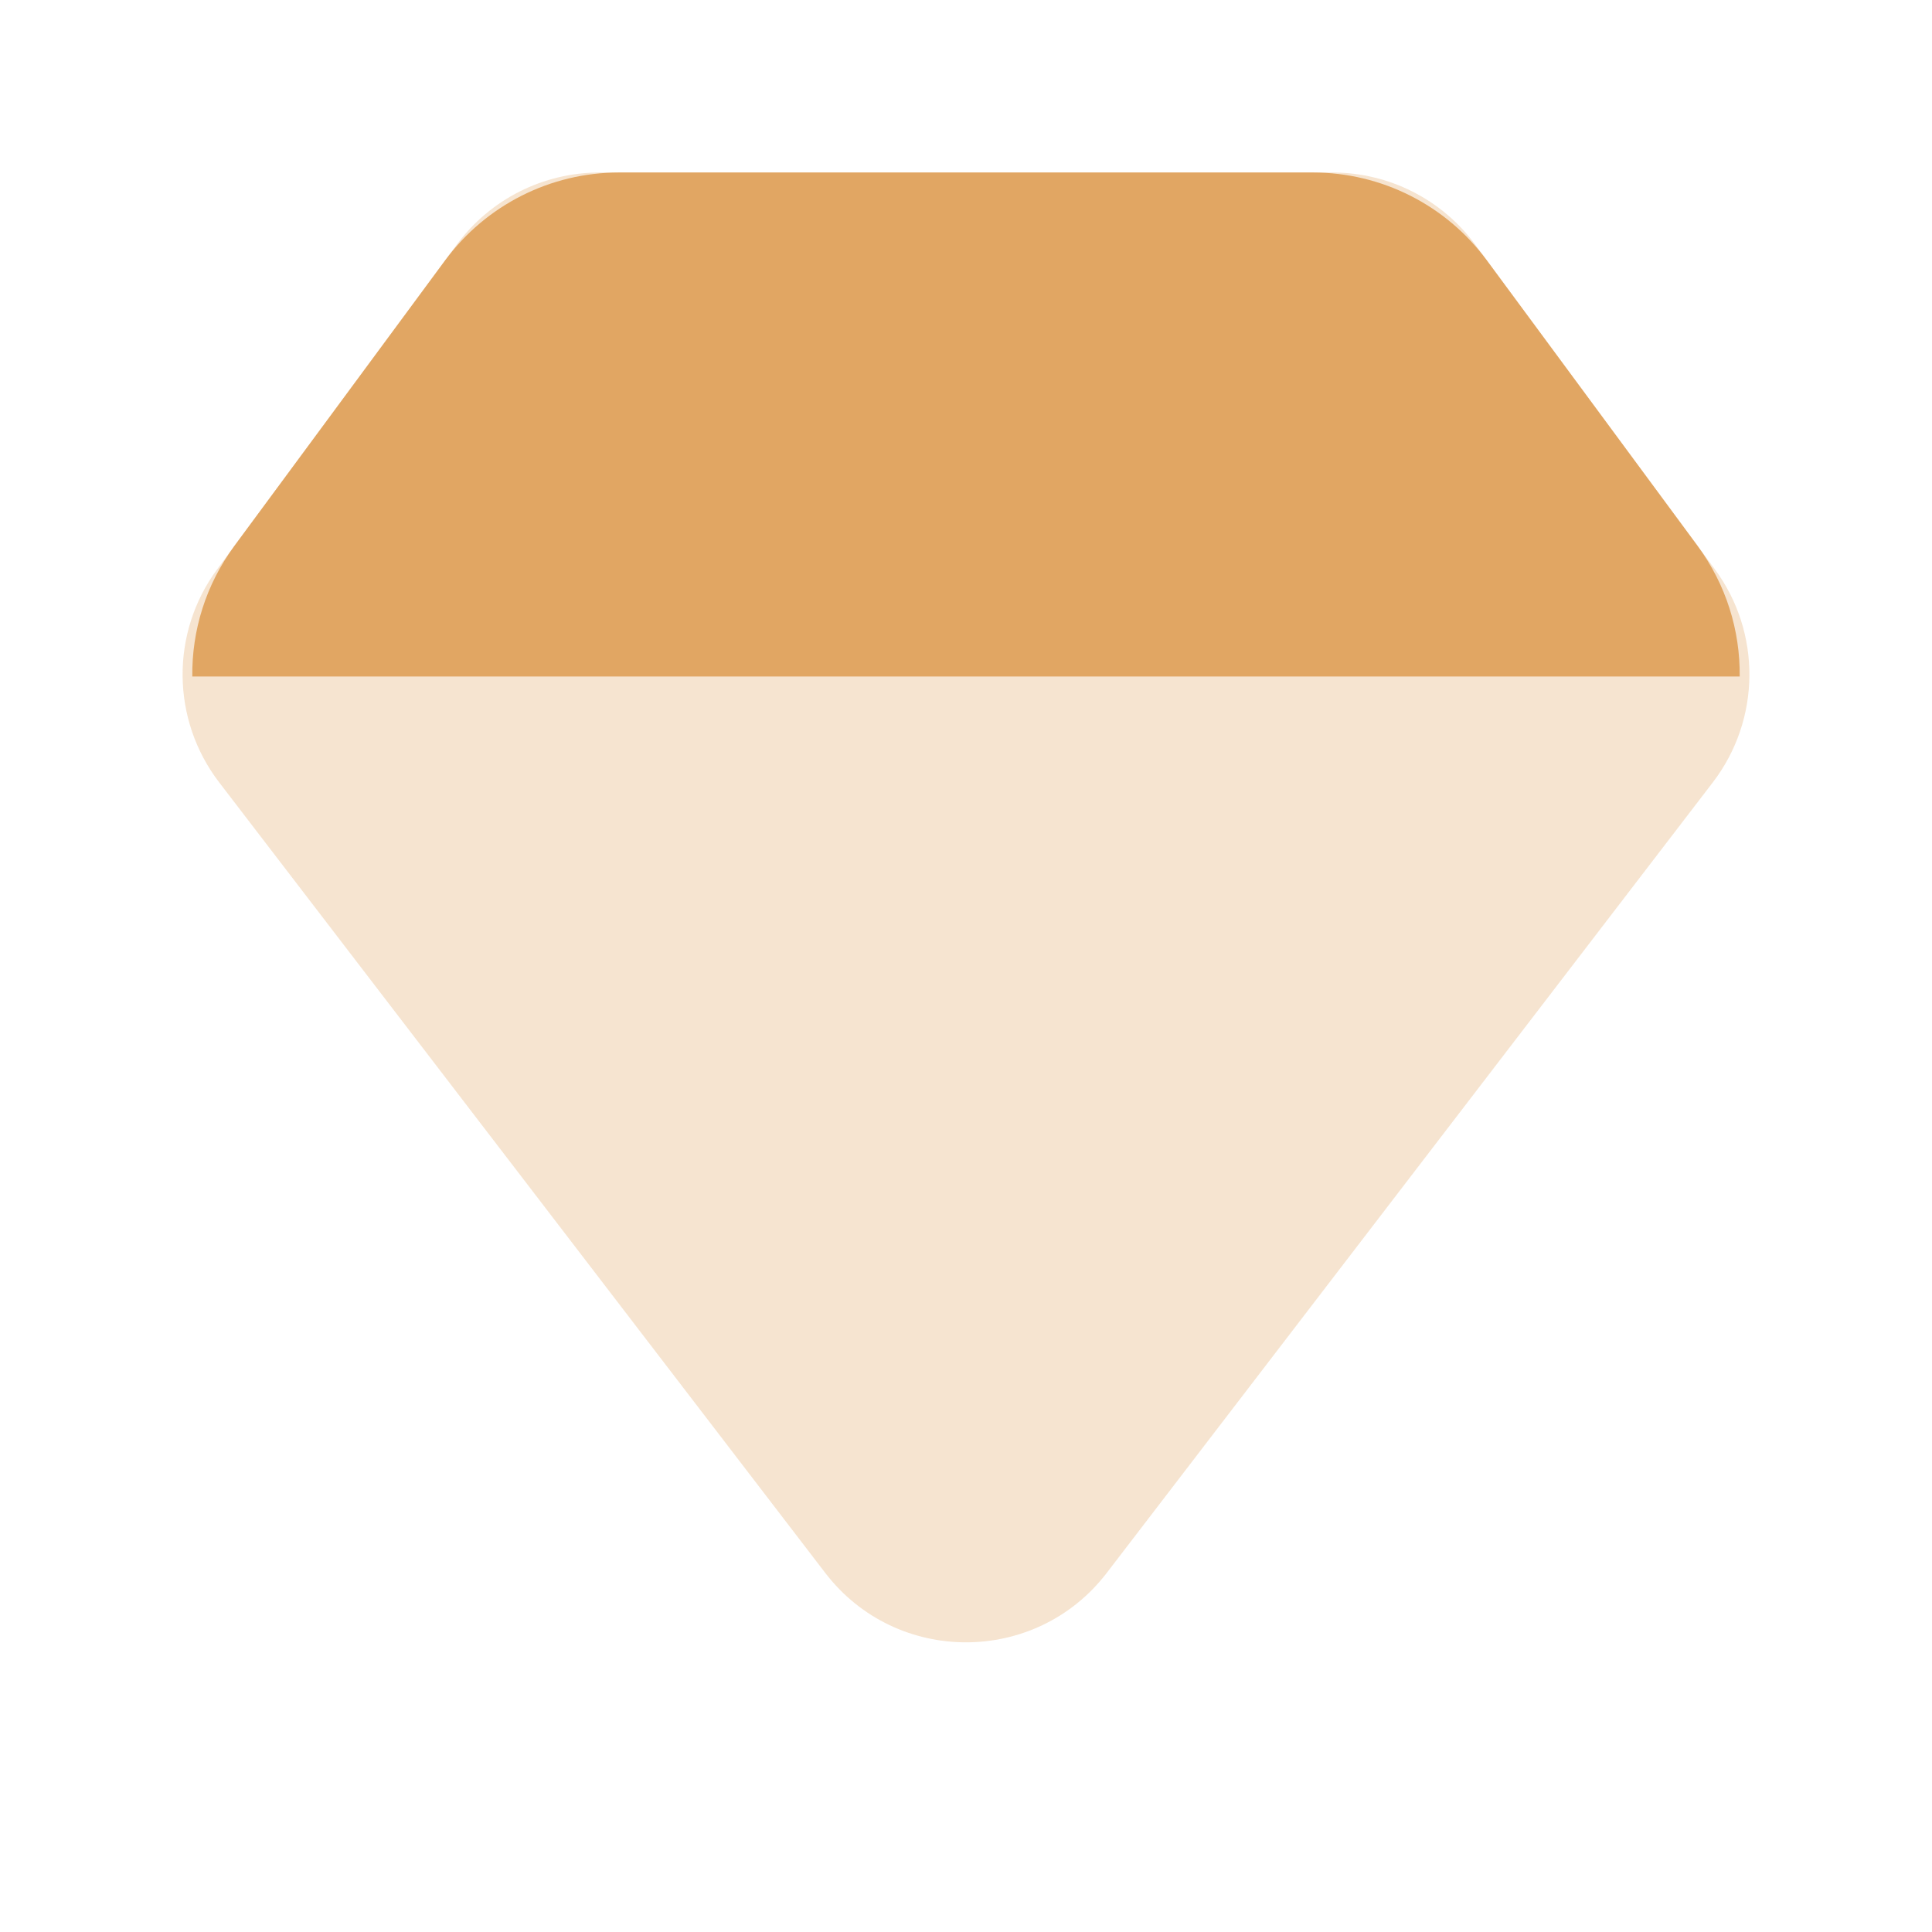
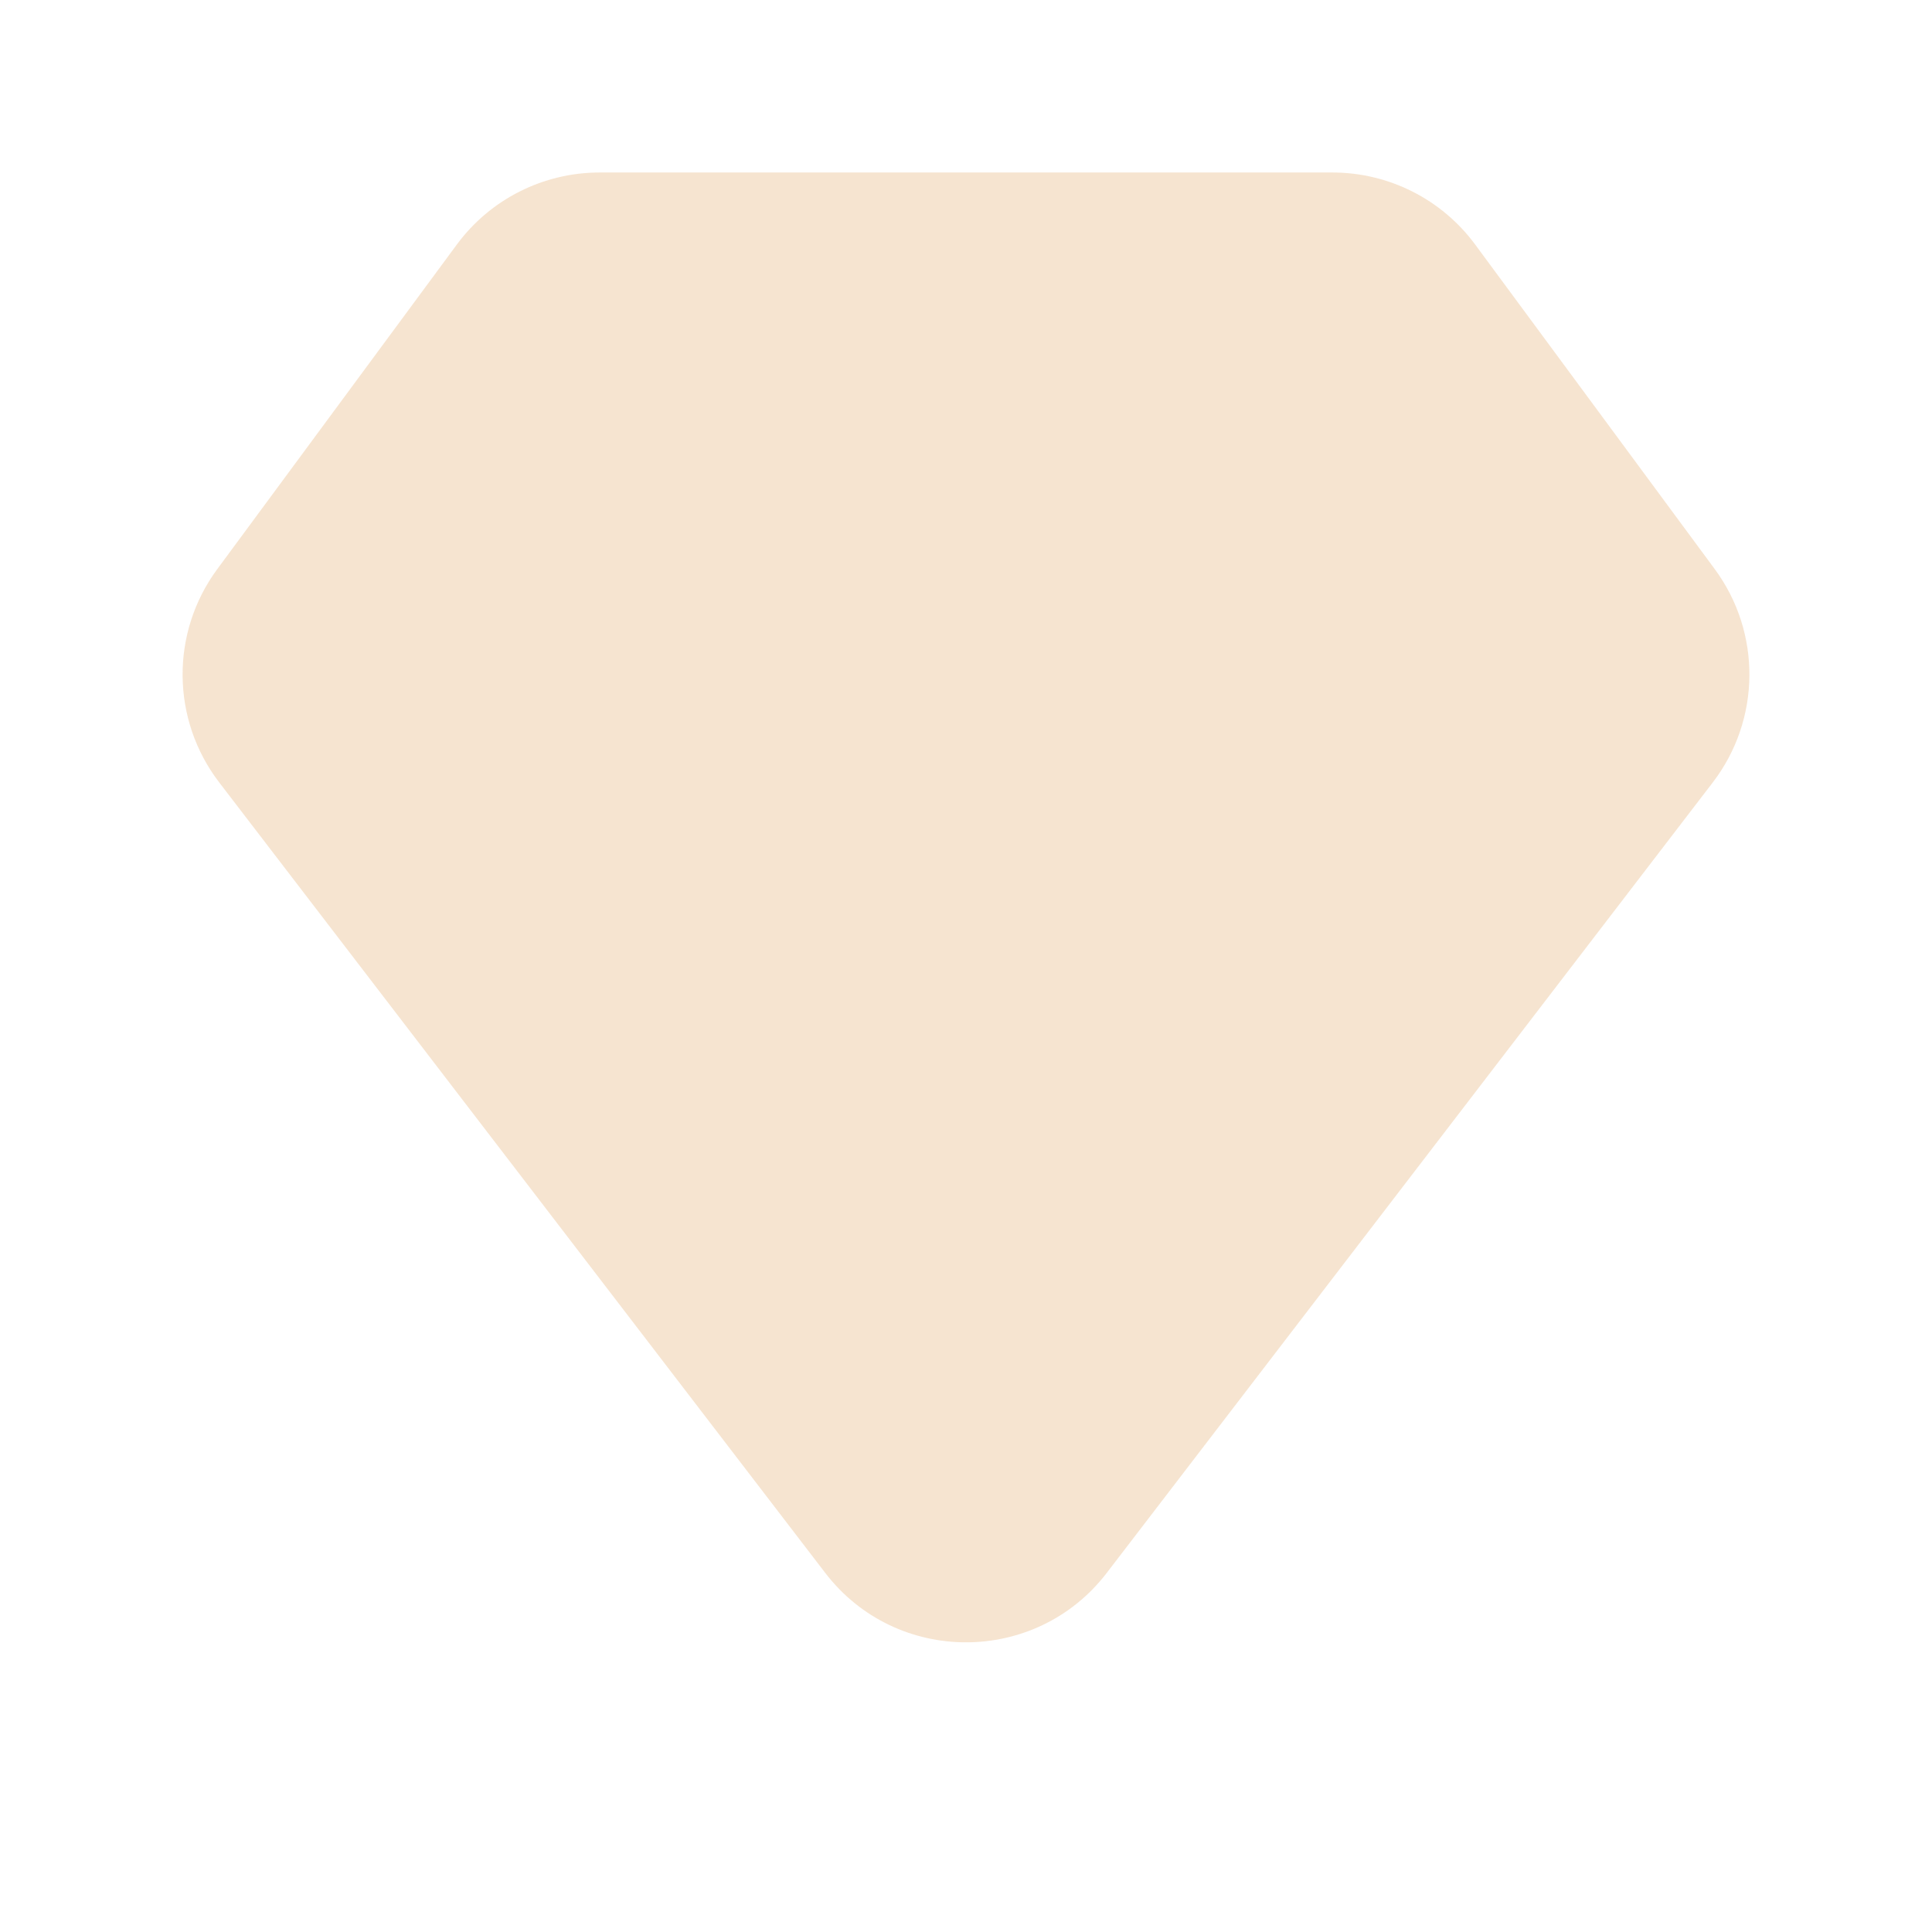
<svg xmlns="http://www.w3.org/2000/svg" width="56" height="56" viewBox="0 0 56 56" fill="none">
  <path opacity="0.3" d="M6.298 16.496L13.241 7.089C14.21 5.775 15.746 5 17.379 5H38.621C40.254 5 41.79 5.775 42.759 7.089L49.703 16.496C51.063 18.339 51.04 20.861 49.646 22.679L32.081 45.59C30.023 48.275 25.977 48.275 23.919 45.59L6.354 22.679C4.96 20.861 4.937 18.339 6.298 16.496Z" fill="#E1A663" />
-   <path d="M50.426 19.609H5.574C5.558 18.28 5.965 16.946 6.796 15.82L12.905 7.543C14.086 5.944 15.955 5 17.943 5H38.057C40.044 5 41.914 5.944 43.094 7.543L49.203 15.819L49.205 15.822C50.035 16.948 50.441 18.28 50.426 19.609Z" fill="#E1A663" />
</svg>